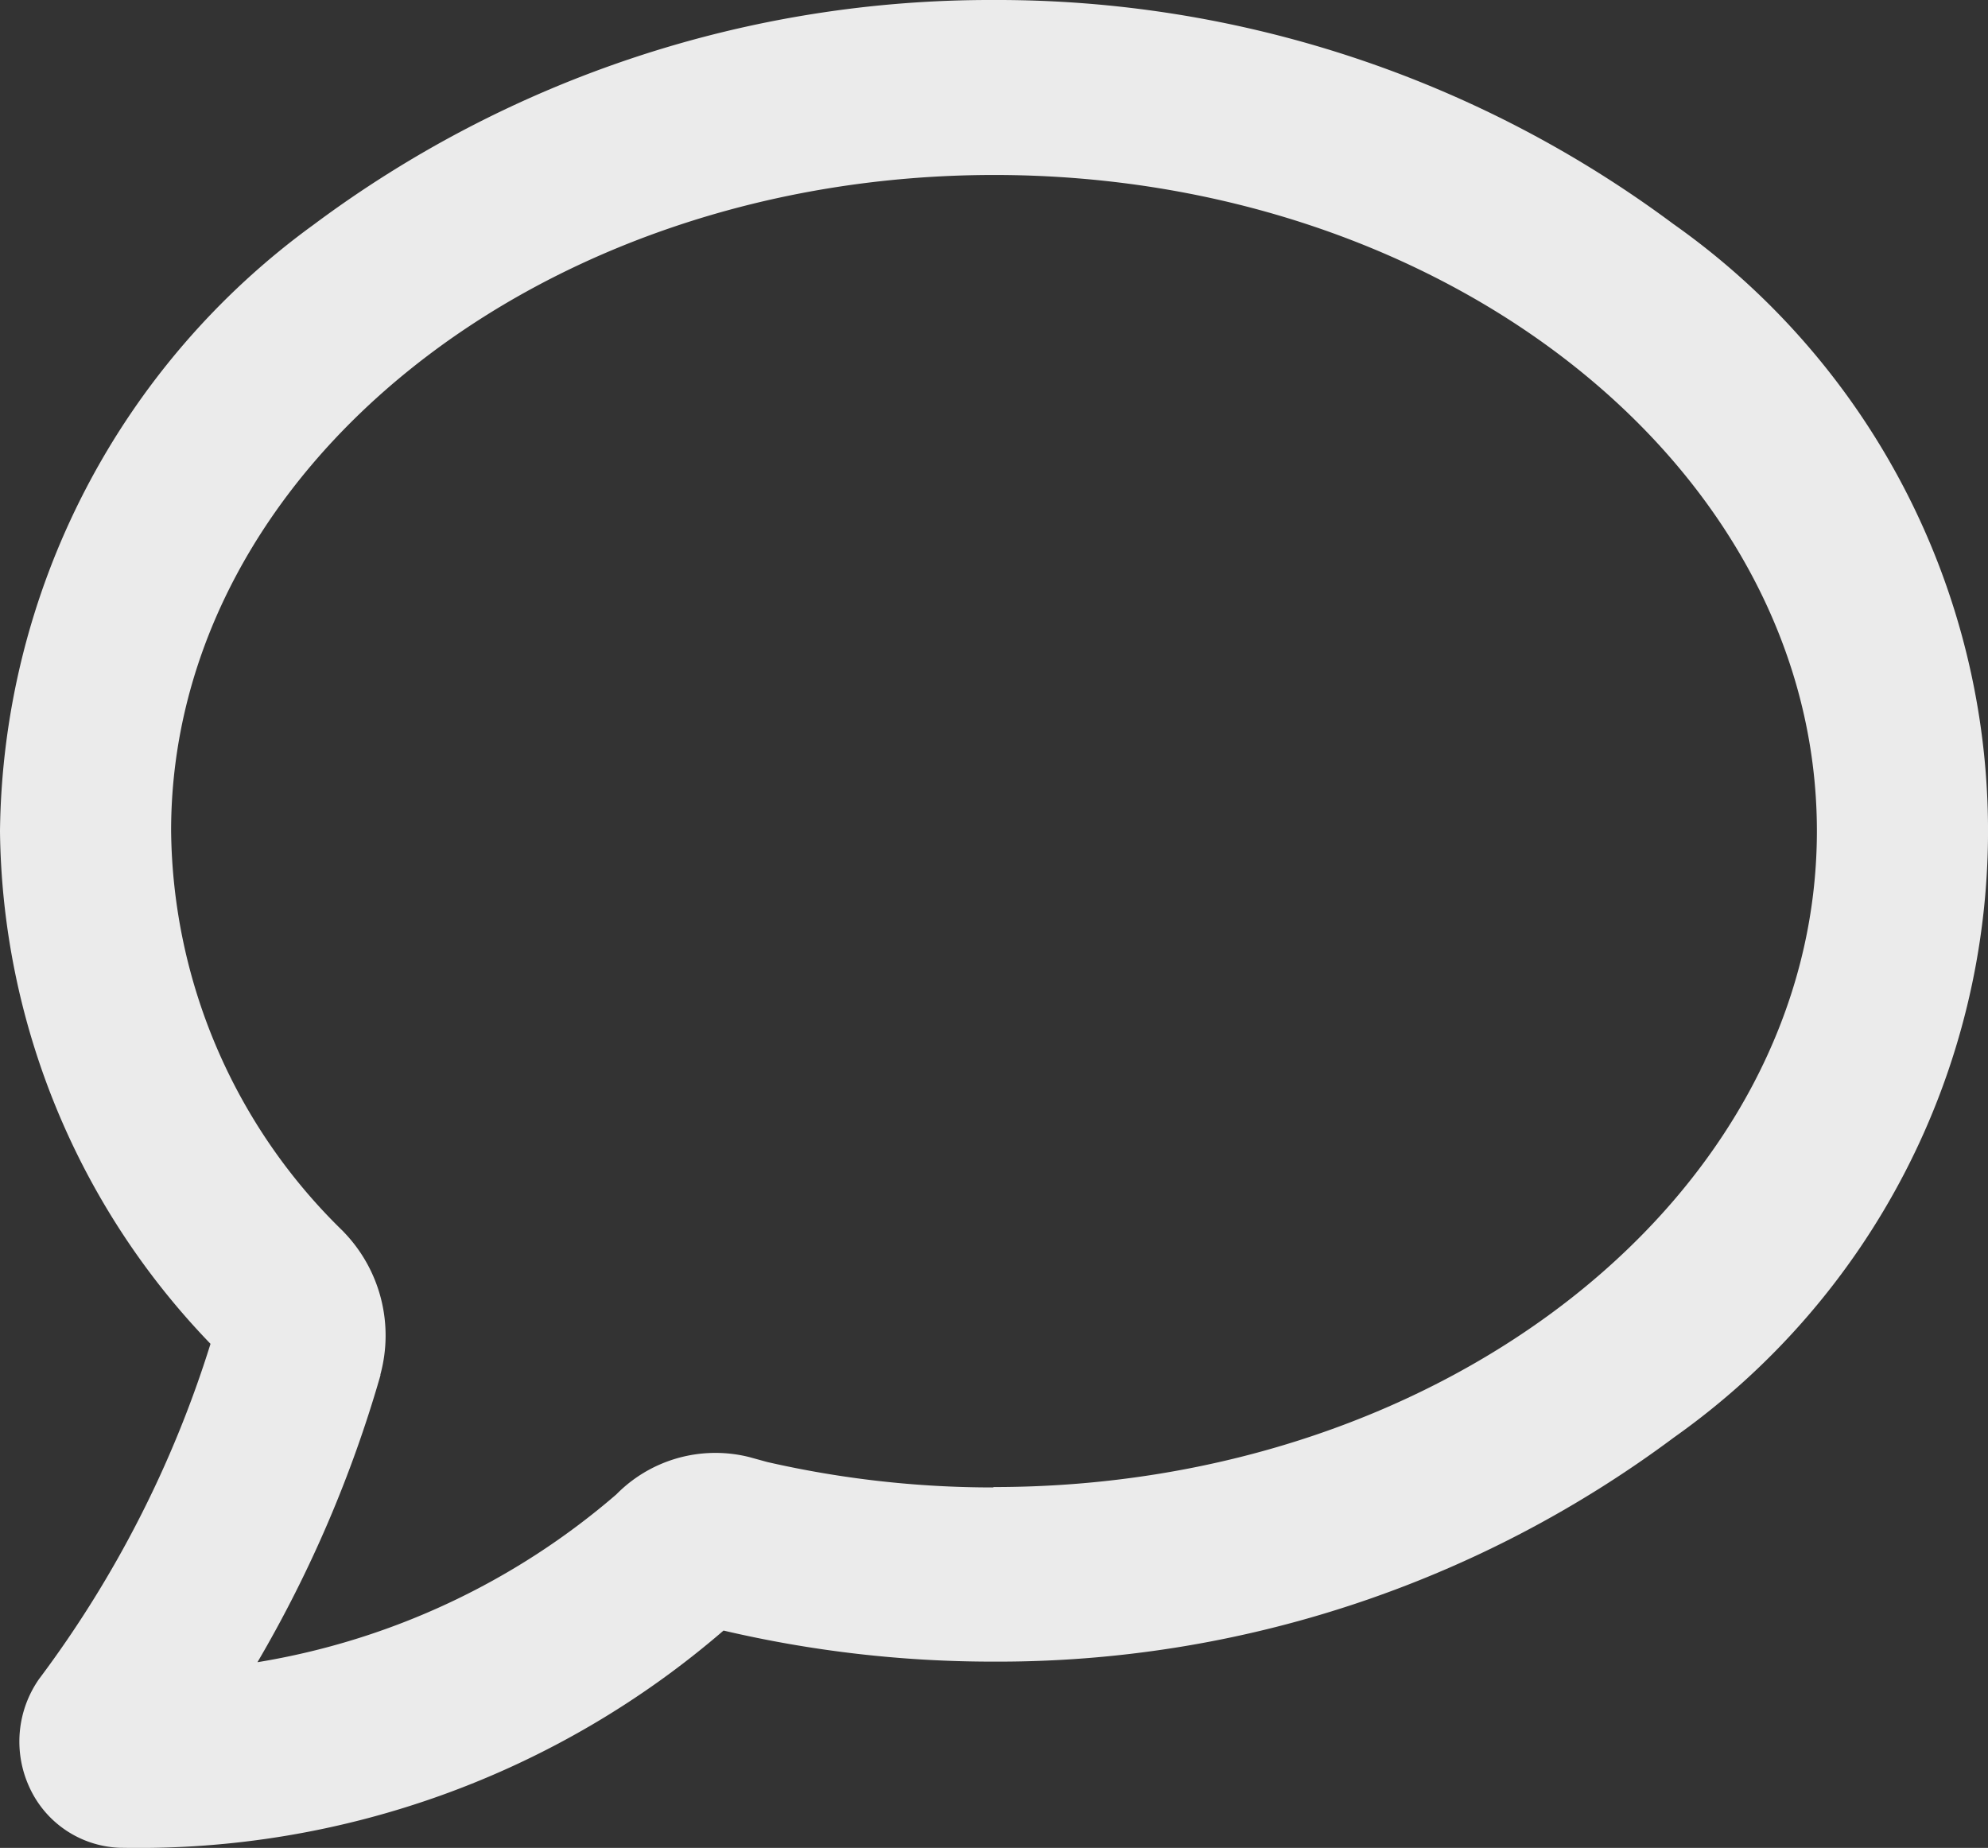
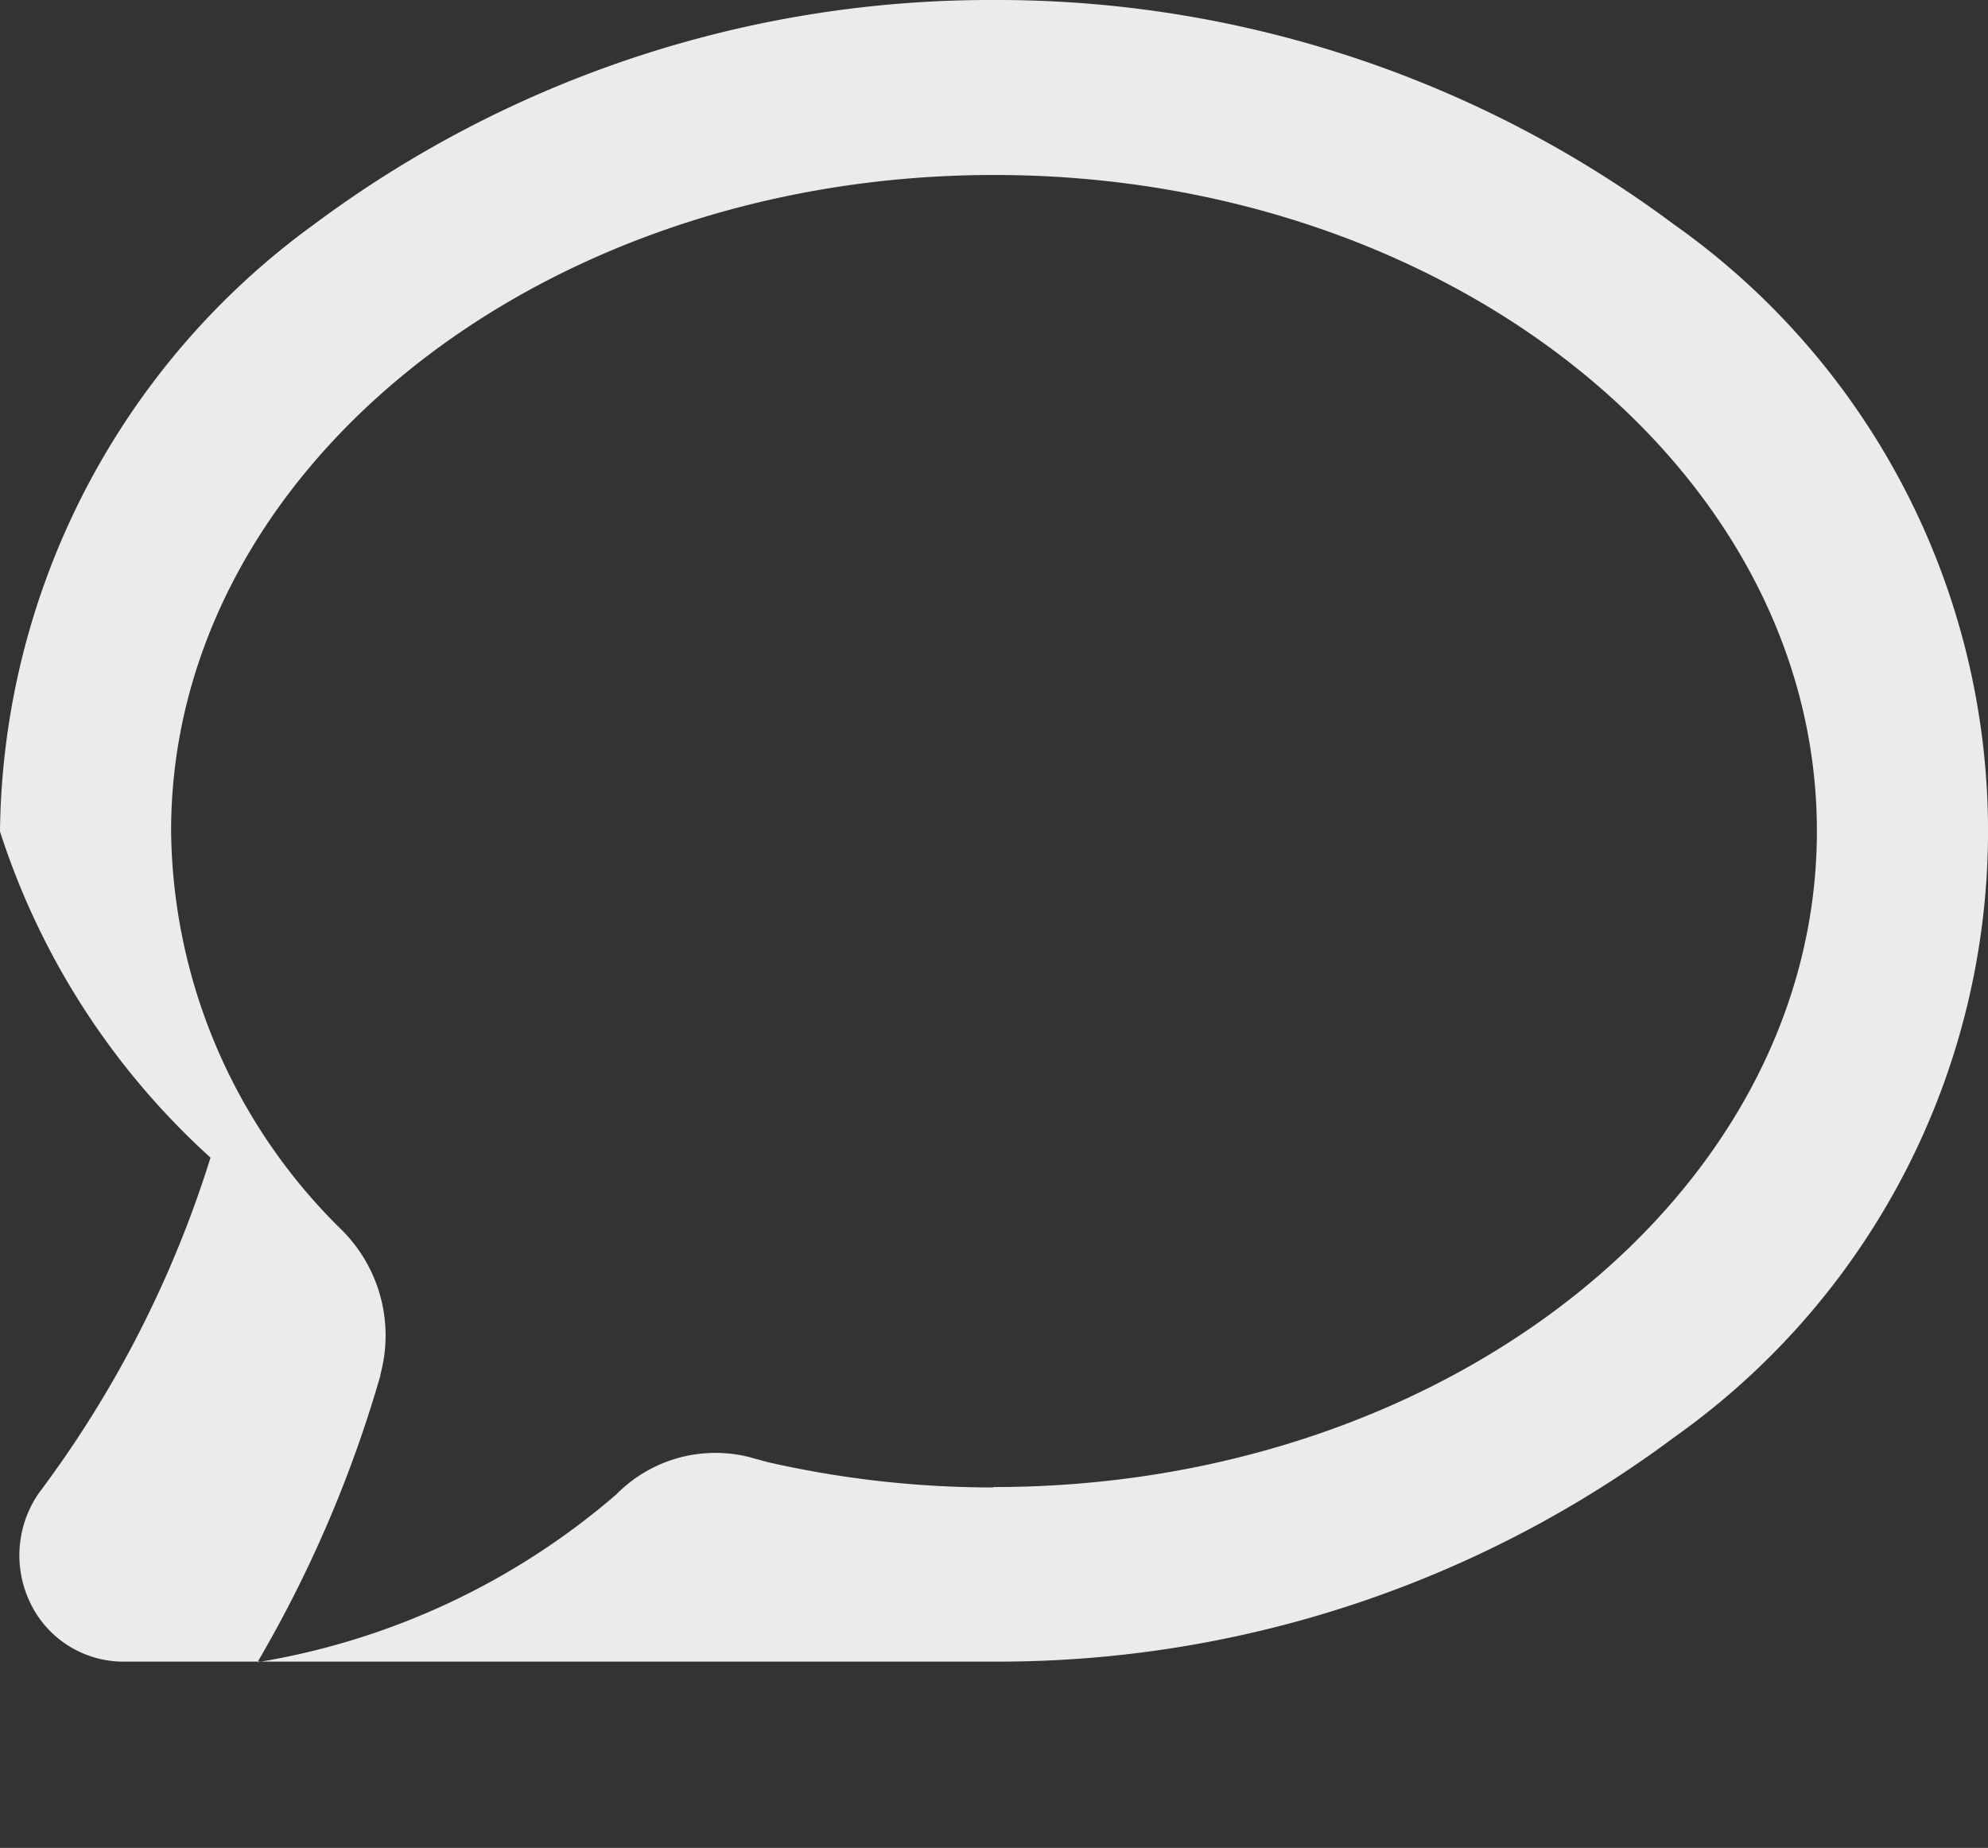
<svg xmlns="http://www.w3.org/2000/svg" width="20.03" height="18.619" viewBox="0 0 20.03 18.619">
  <rect x="0" y="0" width="20.03" height="18.619" fill="#333333" stroke="none" />
-   <path id="message" d="M9.515,82.269a11.408,11.408,0,0,1,6.845,2.257,7.483,7.483,0,0,1,.009,12.224,11.392,11.392,0,0,1-6.848,2.261H9.5a11.9,11.9,0,0,1-2.71-.313,9.016,9.016,0,0,1-6.051,2.189H.719a1.042,1.042,0,0,1-.924-.613,1.1,1.1,0,0,1,.1-1.09l.007-.009a11.171,11.171,0,0,0,1.719-3.366A7.554,7.554,0,0,1-.5,90.647v-.006a7.656,7.656,0,0,1,3.161-6.109A11.4,11.4,0,0,1,9.515,82.269Zm0,14.983c4.572,0,8.291-2.965,8.291-6.61s-3.718-6.61-8.289-6.61S1.225,87,1.224,90.639a5.7,5.7,0,0,0,1.731,4.034l.013.014a1.5,1.5,0,0,1,.365,1.43l0,.01a12.584,12.584,0,0,1-1.239,2.89A7.353,7.353,0,0,0,5.71,97.326a1.4,1.4,0,0,1,1-.418h0a1.4,1.4,0,0,1,.339.042L7.231,97a10.213,10.213,0,0,0,2.271.256Z" transform="translate(0.5 -82.269)" fill="#fff" opacity="0.9" />
+   <path id="message" d="M9.515,82.269a11.408,11.408,0,0,1,6.845,2.257,7.483,7.483,0,0,1,.009,12.224,11.392,11.392,0,0,1-6.848,2.261H9.5H.719a1.042,1.042,0,0,1-.924-.613,1.1,1.1,0,0,1,.1-1.09l.007-.009a11.171,11.171,0,0,0,1.719-3.366A7.554,7.554,0,0,1-.5,90.647v-.006a7.656,7.656,0,0,1,3.161-6.109A11.4,11.4,0,0,1,9.515,82.269Zm0,14.983c4.572,0,8.291-2.965,8.291-6.61s-3.718-6.61-8.289-6.61S1.225,87,1.224,90.639a5.7,5.7,0,0,0,1.731,4.034l.013.014a1.5,1.5,0,0,1,.365,1.43l0,.01a12.584,12.584,0,0,1-1.239,2.89A7.353,7.353,0,0,0,5.71,97.326a1.4,1.4,0,0,1,1-.418h0a1.4,1.4,0,0,1,.339.042L7.231,97a10.213,10.213,0,0,0,2.271.256Z" transform="translate(0.5 -82.269)" fill="#fff" opacity="0.9" />
</svg>